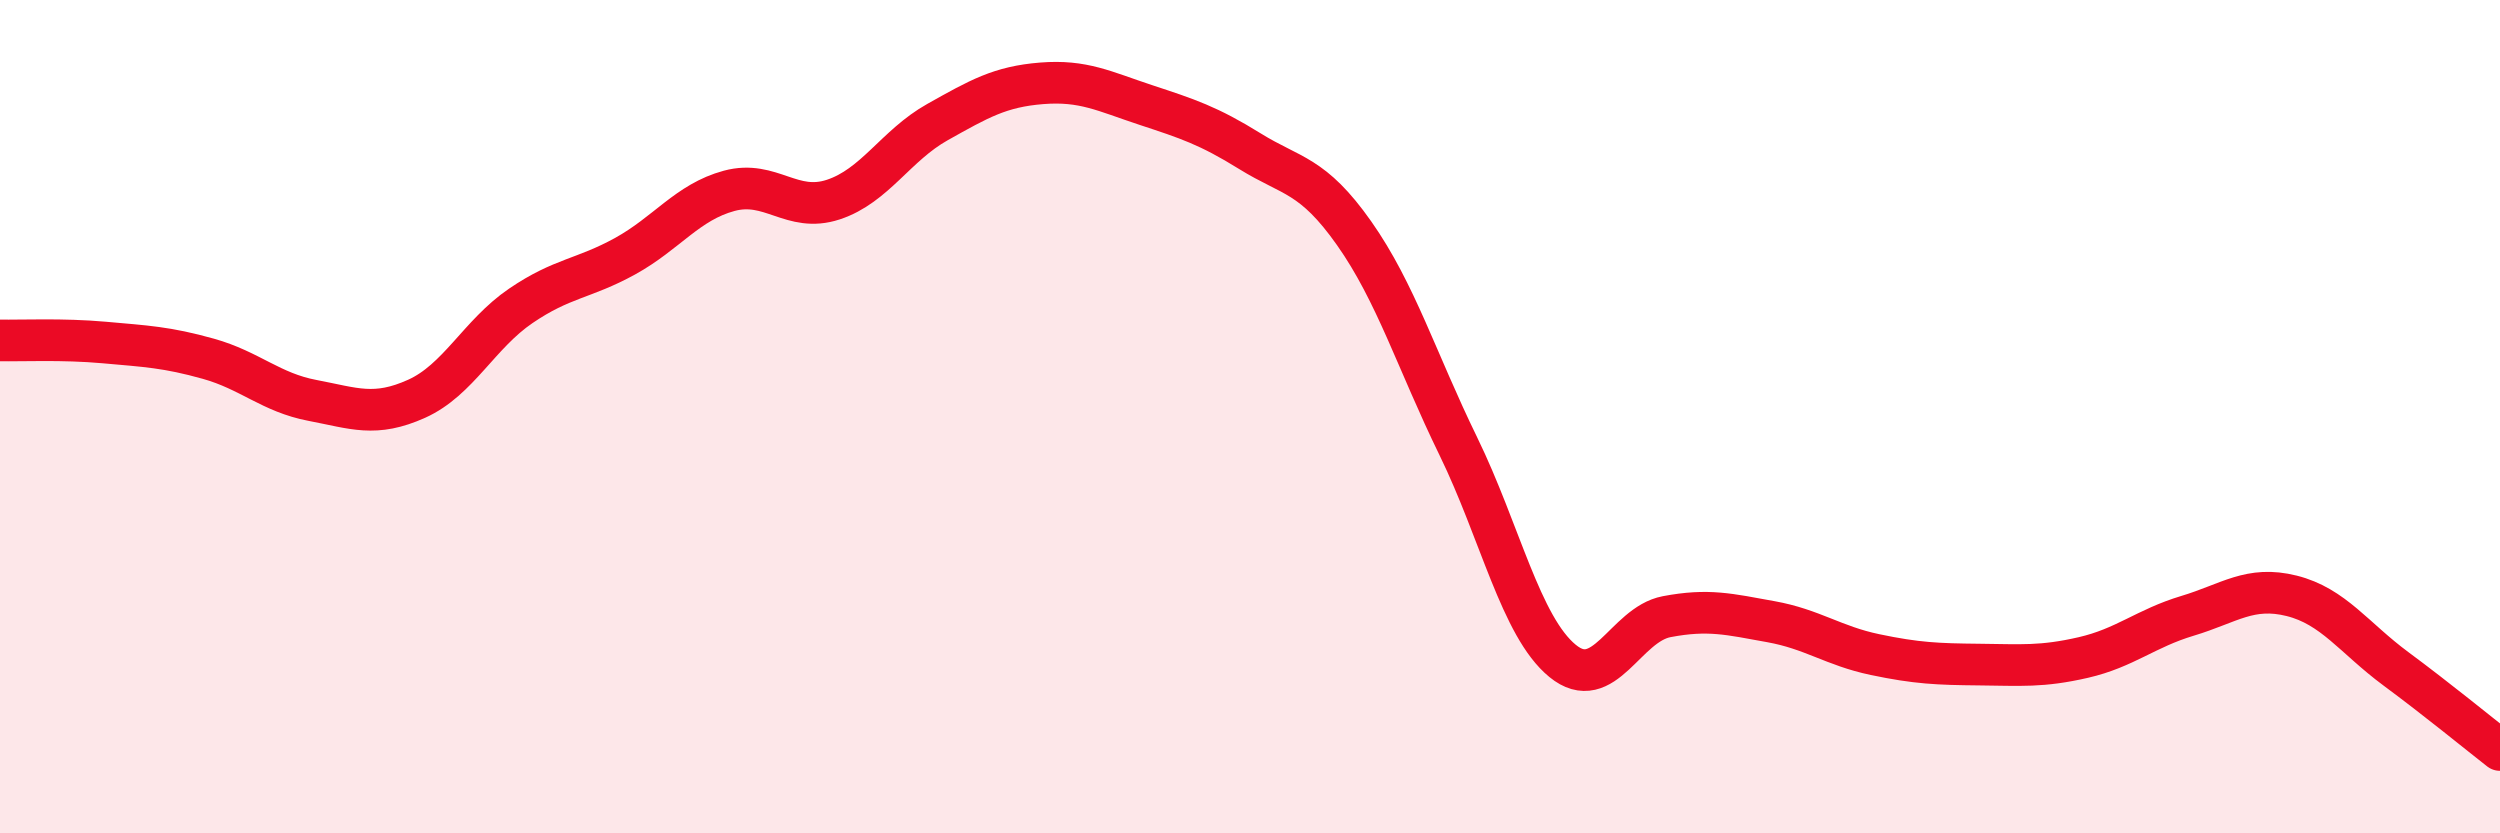
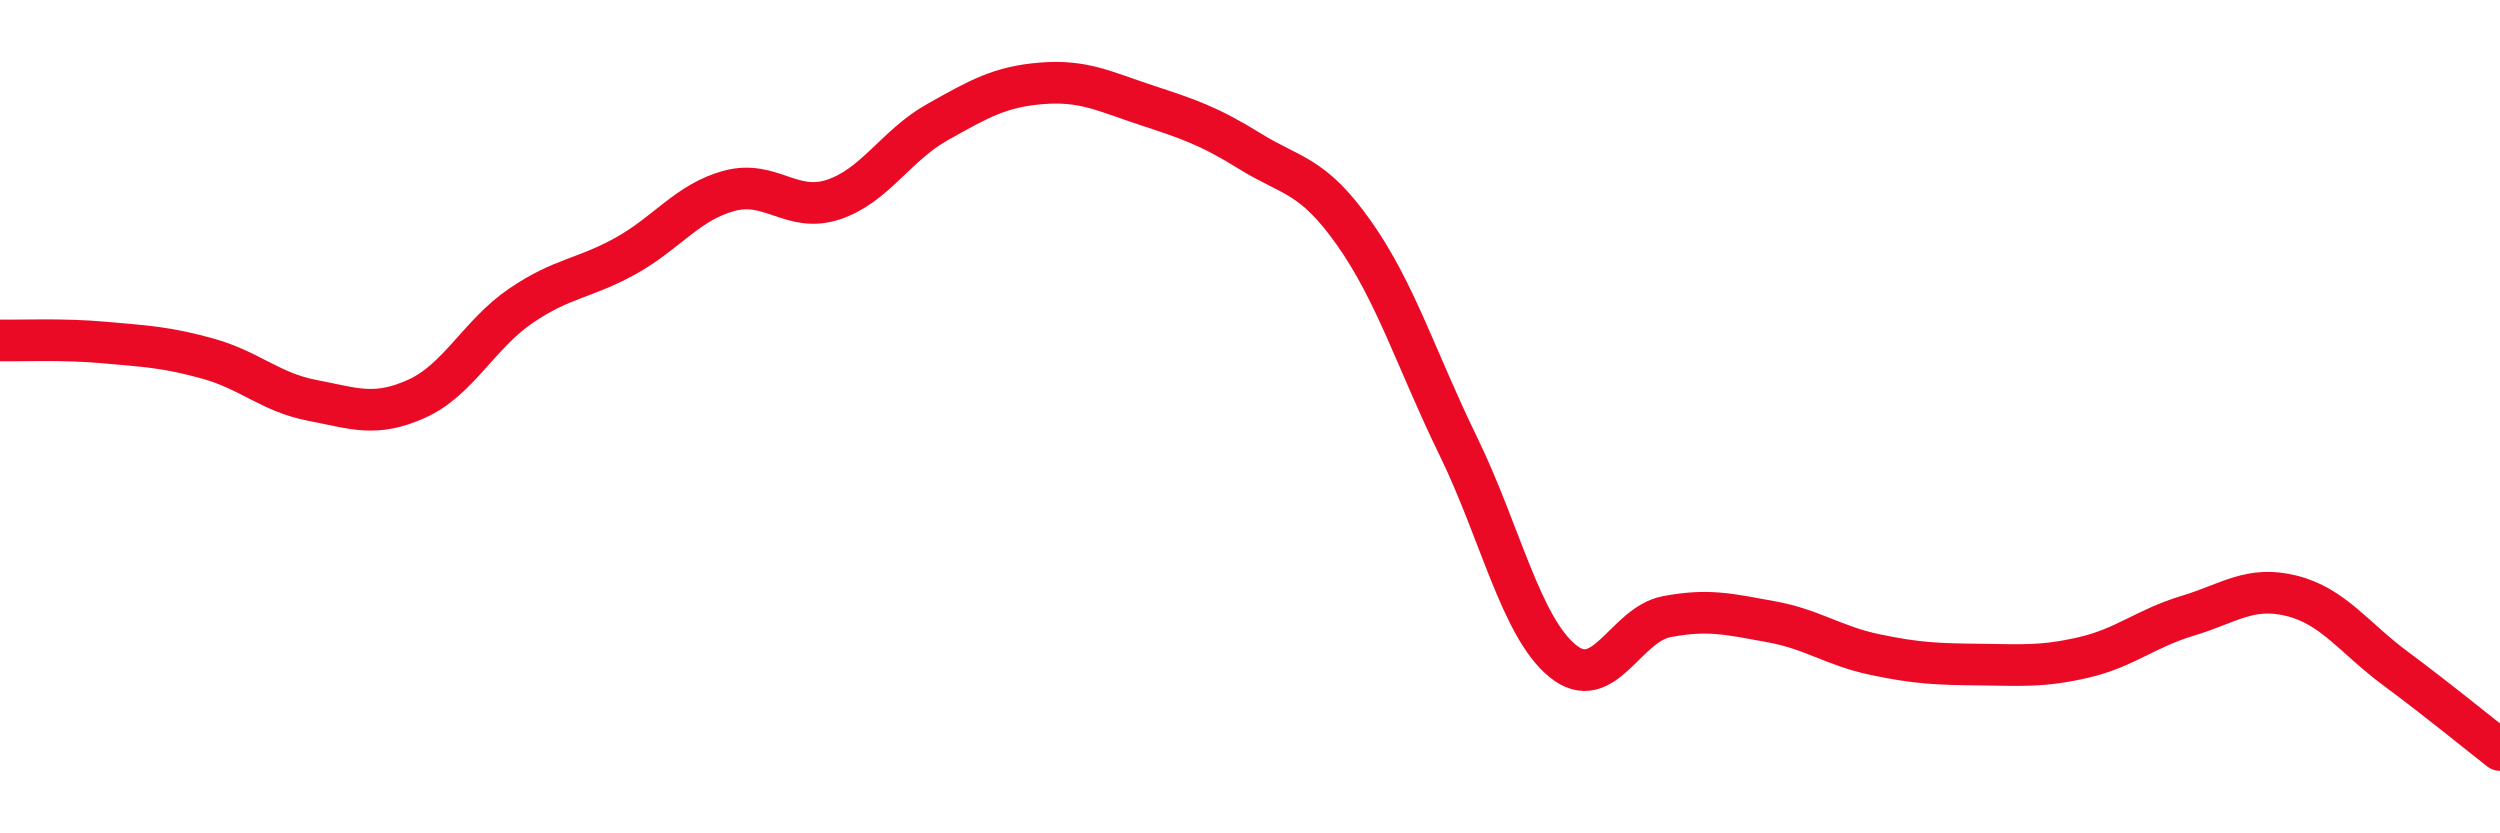
<svg xmlns="http://www.w3.org/2000/svg" width="60" height="20" viewBox="0 0 60 20">
-   <path d="M 0,8.17 C 0.5,8.18 1.5,8.13 2.5,8.22 C 3.5,8.31 4,8.33 5,8.61 C 6,8.89 6.5,9.42 7.5,9.61 C 8.5,9.8 9,10.02 10,9.57 C 11,9.12 11.5,8.02 12.5,7.34 C 13.5,6.66 14,6.7 15,6.15 C 16,5.6 16.5,4.85 17.5,4.58 C 18.5,4.31 19,5.12 20,4.79 C 21,4.46 21.5,3.49 22.5,2.93 C 23.5,2.37 24,2.08 25,2 C 26,1.92 26.5,2.19 27.5,2.52 C 28.5,2.85 29,3.01 30,3.63 C 31,4.25 31.5,4.18 32.5,5.6 C 33.5,7.02 34,8.66 35,10.71 C 36,12.76 36.5,15.04 37.5,15.86 C 38.5,16.68 39,14.99 40,14.8 C 41,14.61 41.5,14.74 42.5,14.92 C 43.5,15.1 44,15.5 45,15.71 C 46,15.92 46.5,15.94 47.5,15.95 C 48.5,15.96 49,16.01 50,15.78 C 51,15.55 51.5,15.08 52.5,14.78 C 53.5,14.48 54,14.05 55,14.3 C 56,14.55 56.5,15.31 57.5,16.05 C 58.5,16.79 59.5,17.61 60,18L60 20L0 20Z" fill="#EB0A25" opacity="0.1" stroke-linecap="round" stroke-linejoin="round" />
  <path d="M 0,8.17 C 0.5,8.18 1.5,8.13 2.5,8.22 C 3.5,8.31 4,8.33 5,8.61 C 6,8.89 6.5,9.42 7.5,9.61 C 8.5,9.8 9,10.02 10,9.57 C 11,9.12 11.5,8.02 12.5,7.34 C 13.5,6.66 14,6.7 15,6.15 C 16,5.6 16.5,4.85 17.5,4.58 C 18.5,4.31 19,5.12 20,4.79 C 21,4.46 21.5,3.49 22.5,2.93 C 23.5,2.37 24,2.08 25,2 C 26,1.92 26.5,2.19 27.5,2.52 C 28.5,2.85 29,3.01 30,3.63 C 31,4.25 31.5,4.18 32.5,5.6 C 33.5,7.02 34,8.66 35,10.71 C 36,12.76 36.5,15.04 37.5,15.86 C 38.5,16.68 39,14.99 40,14.8 C 41,14.61 41.5,14.74 42.5,14.92 C 43.5,15.1 44,15.5 45,15.71 C 46,15.92 46.5,15.94 47.5,15.95 C 48.5,15.96 49,16.01 50,15.78 C 51,15.55 51.5,15.08 52.5,14.78 C 53.5,14.48 54,14.05 55,14.3 C 56,14.55 56.5,15.31 57.5,16.05 C 58.5,16.79 59.5,17.61 60,18" stroke="#EB0A25" stroke-width="1" fill="none" stroke-linecap="round" stroke-linejoin="round" />
</svg>